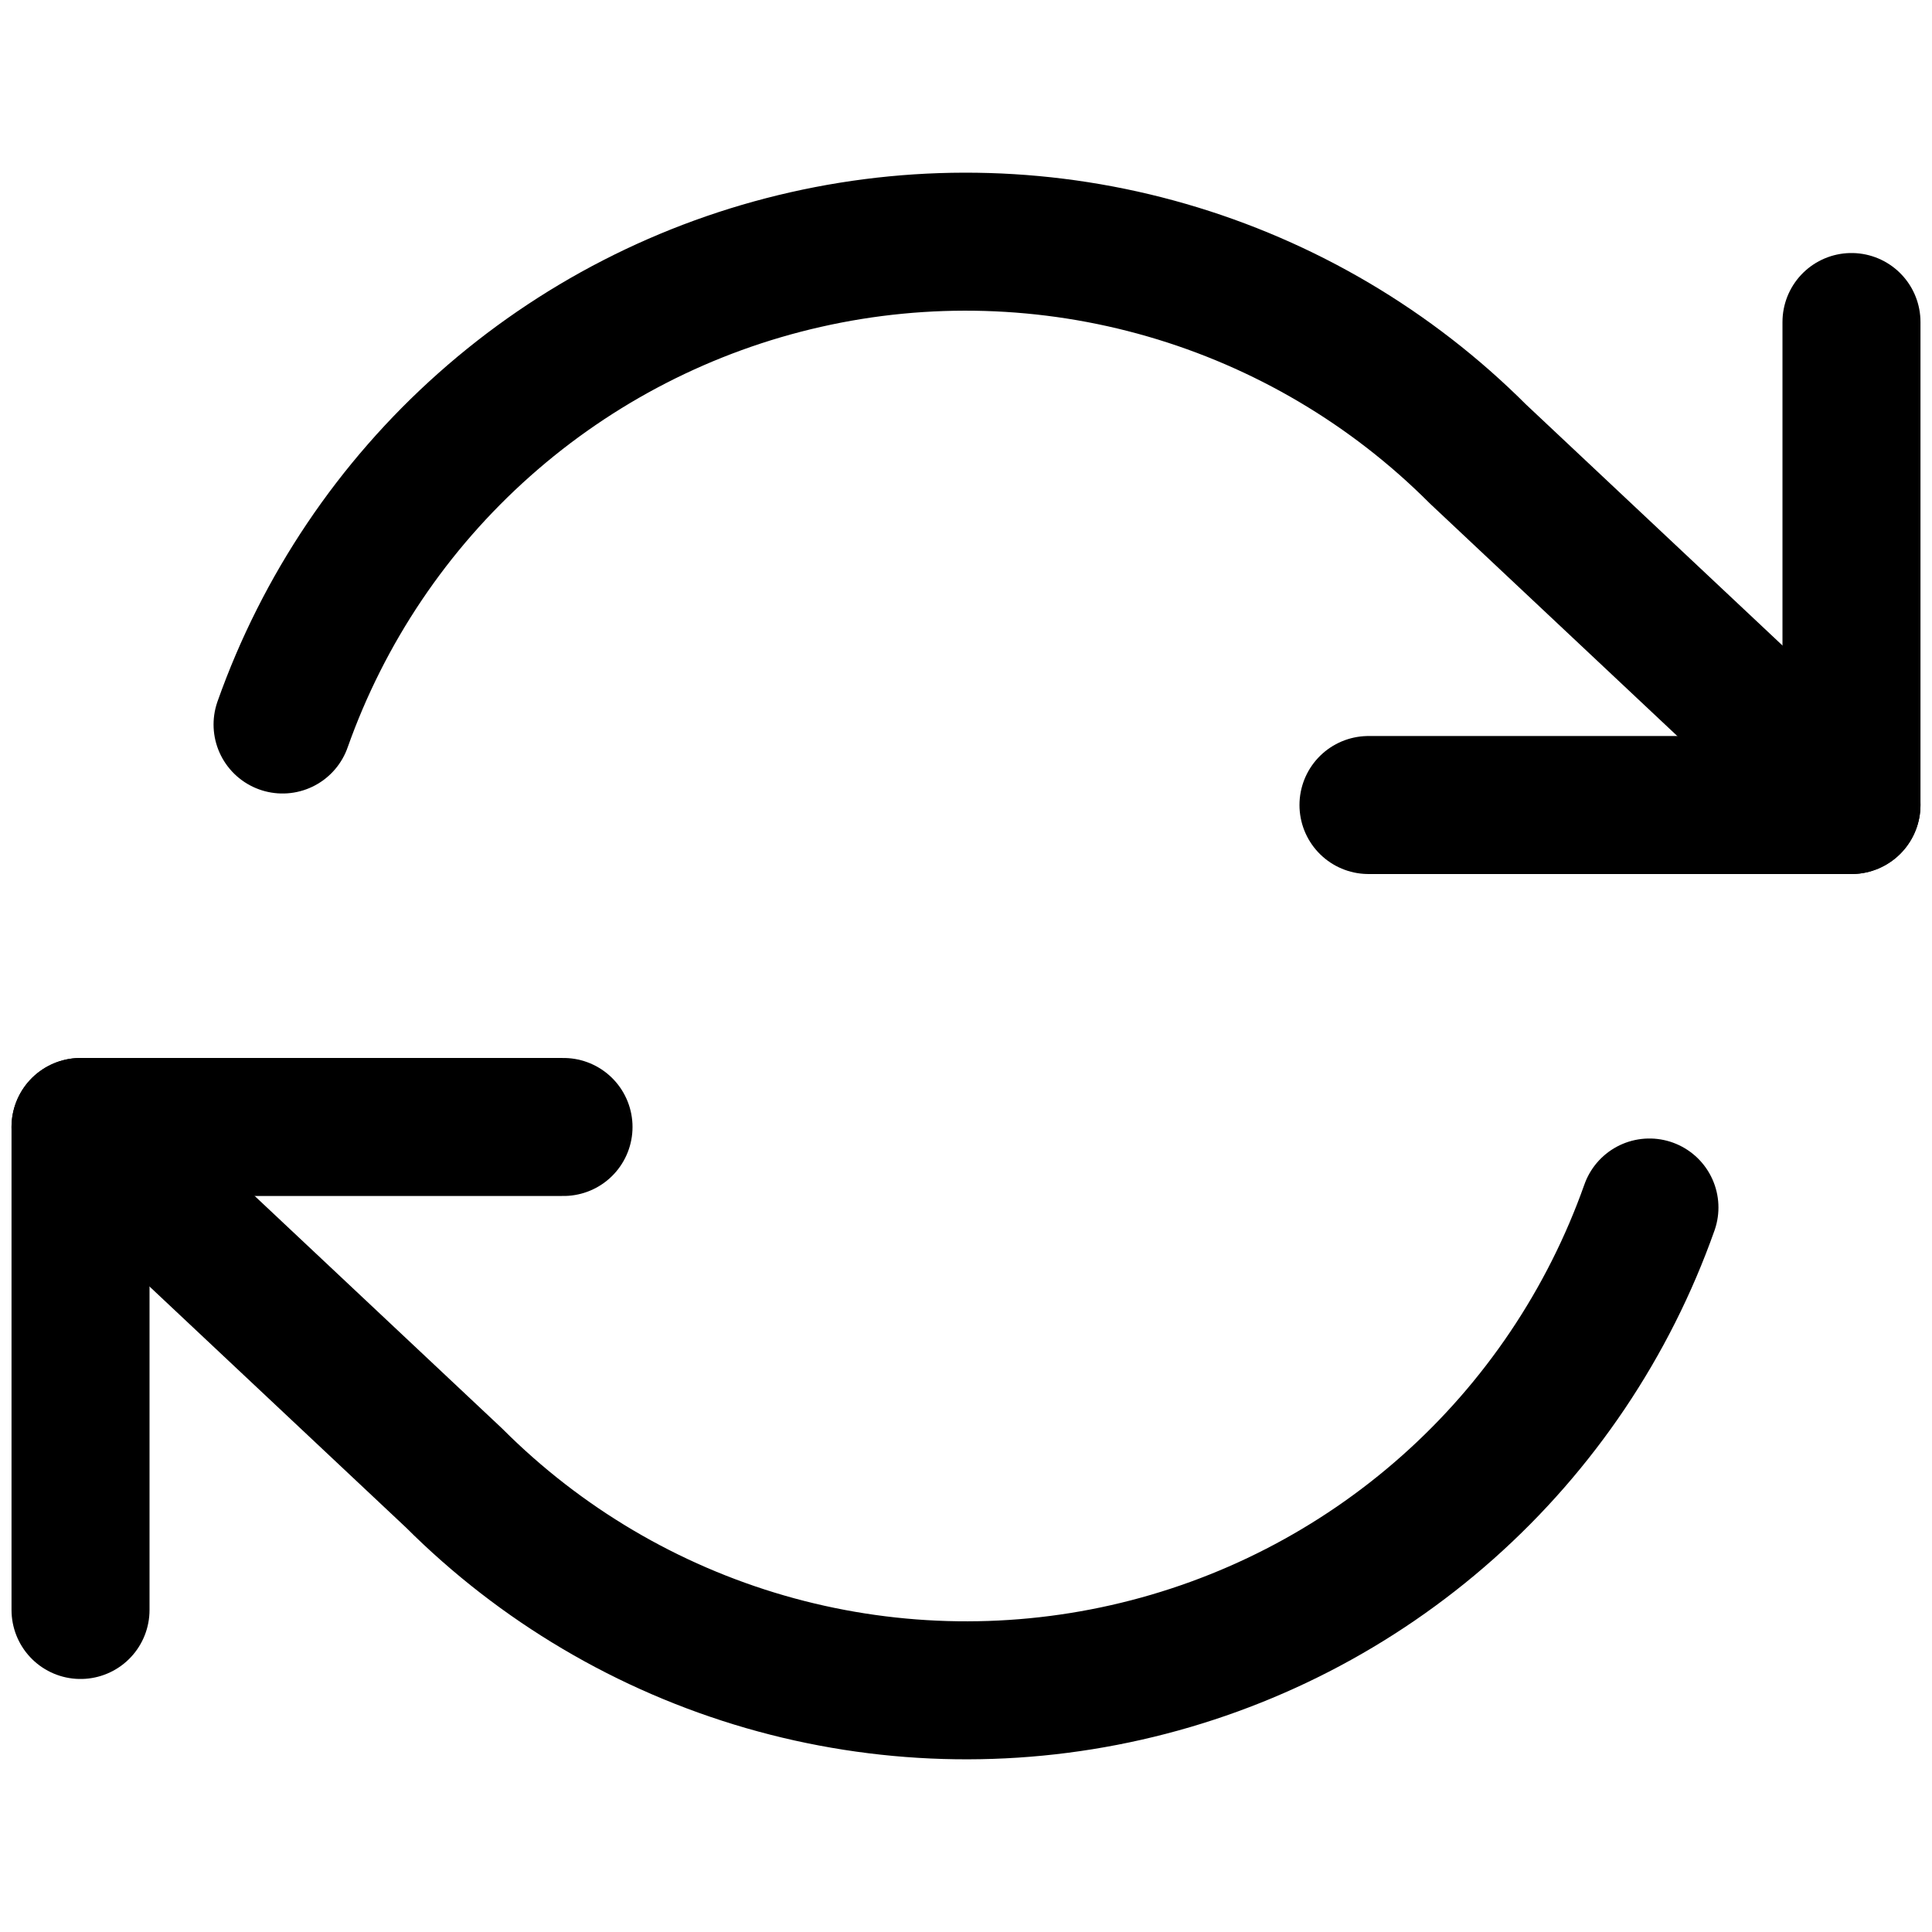
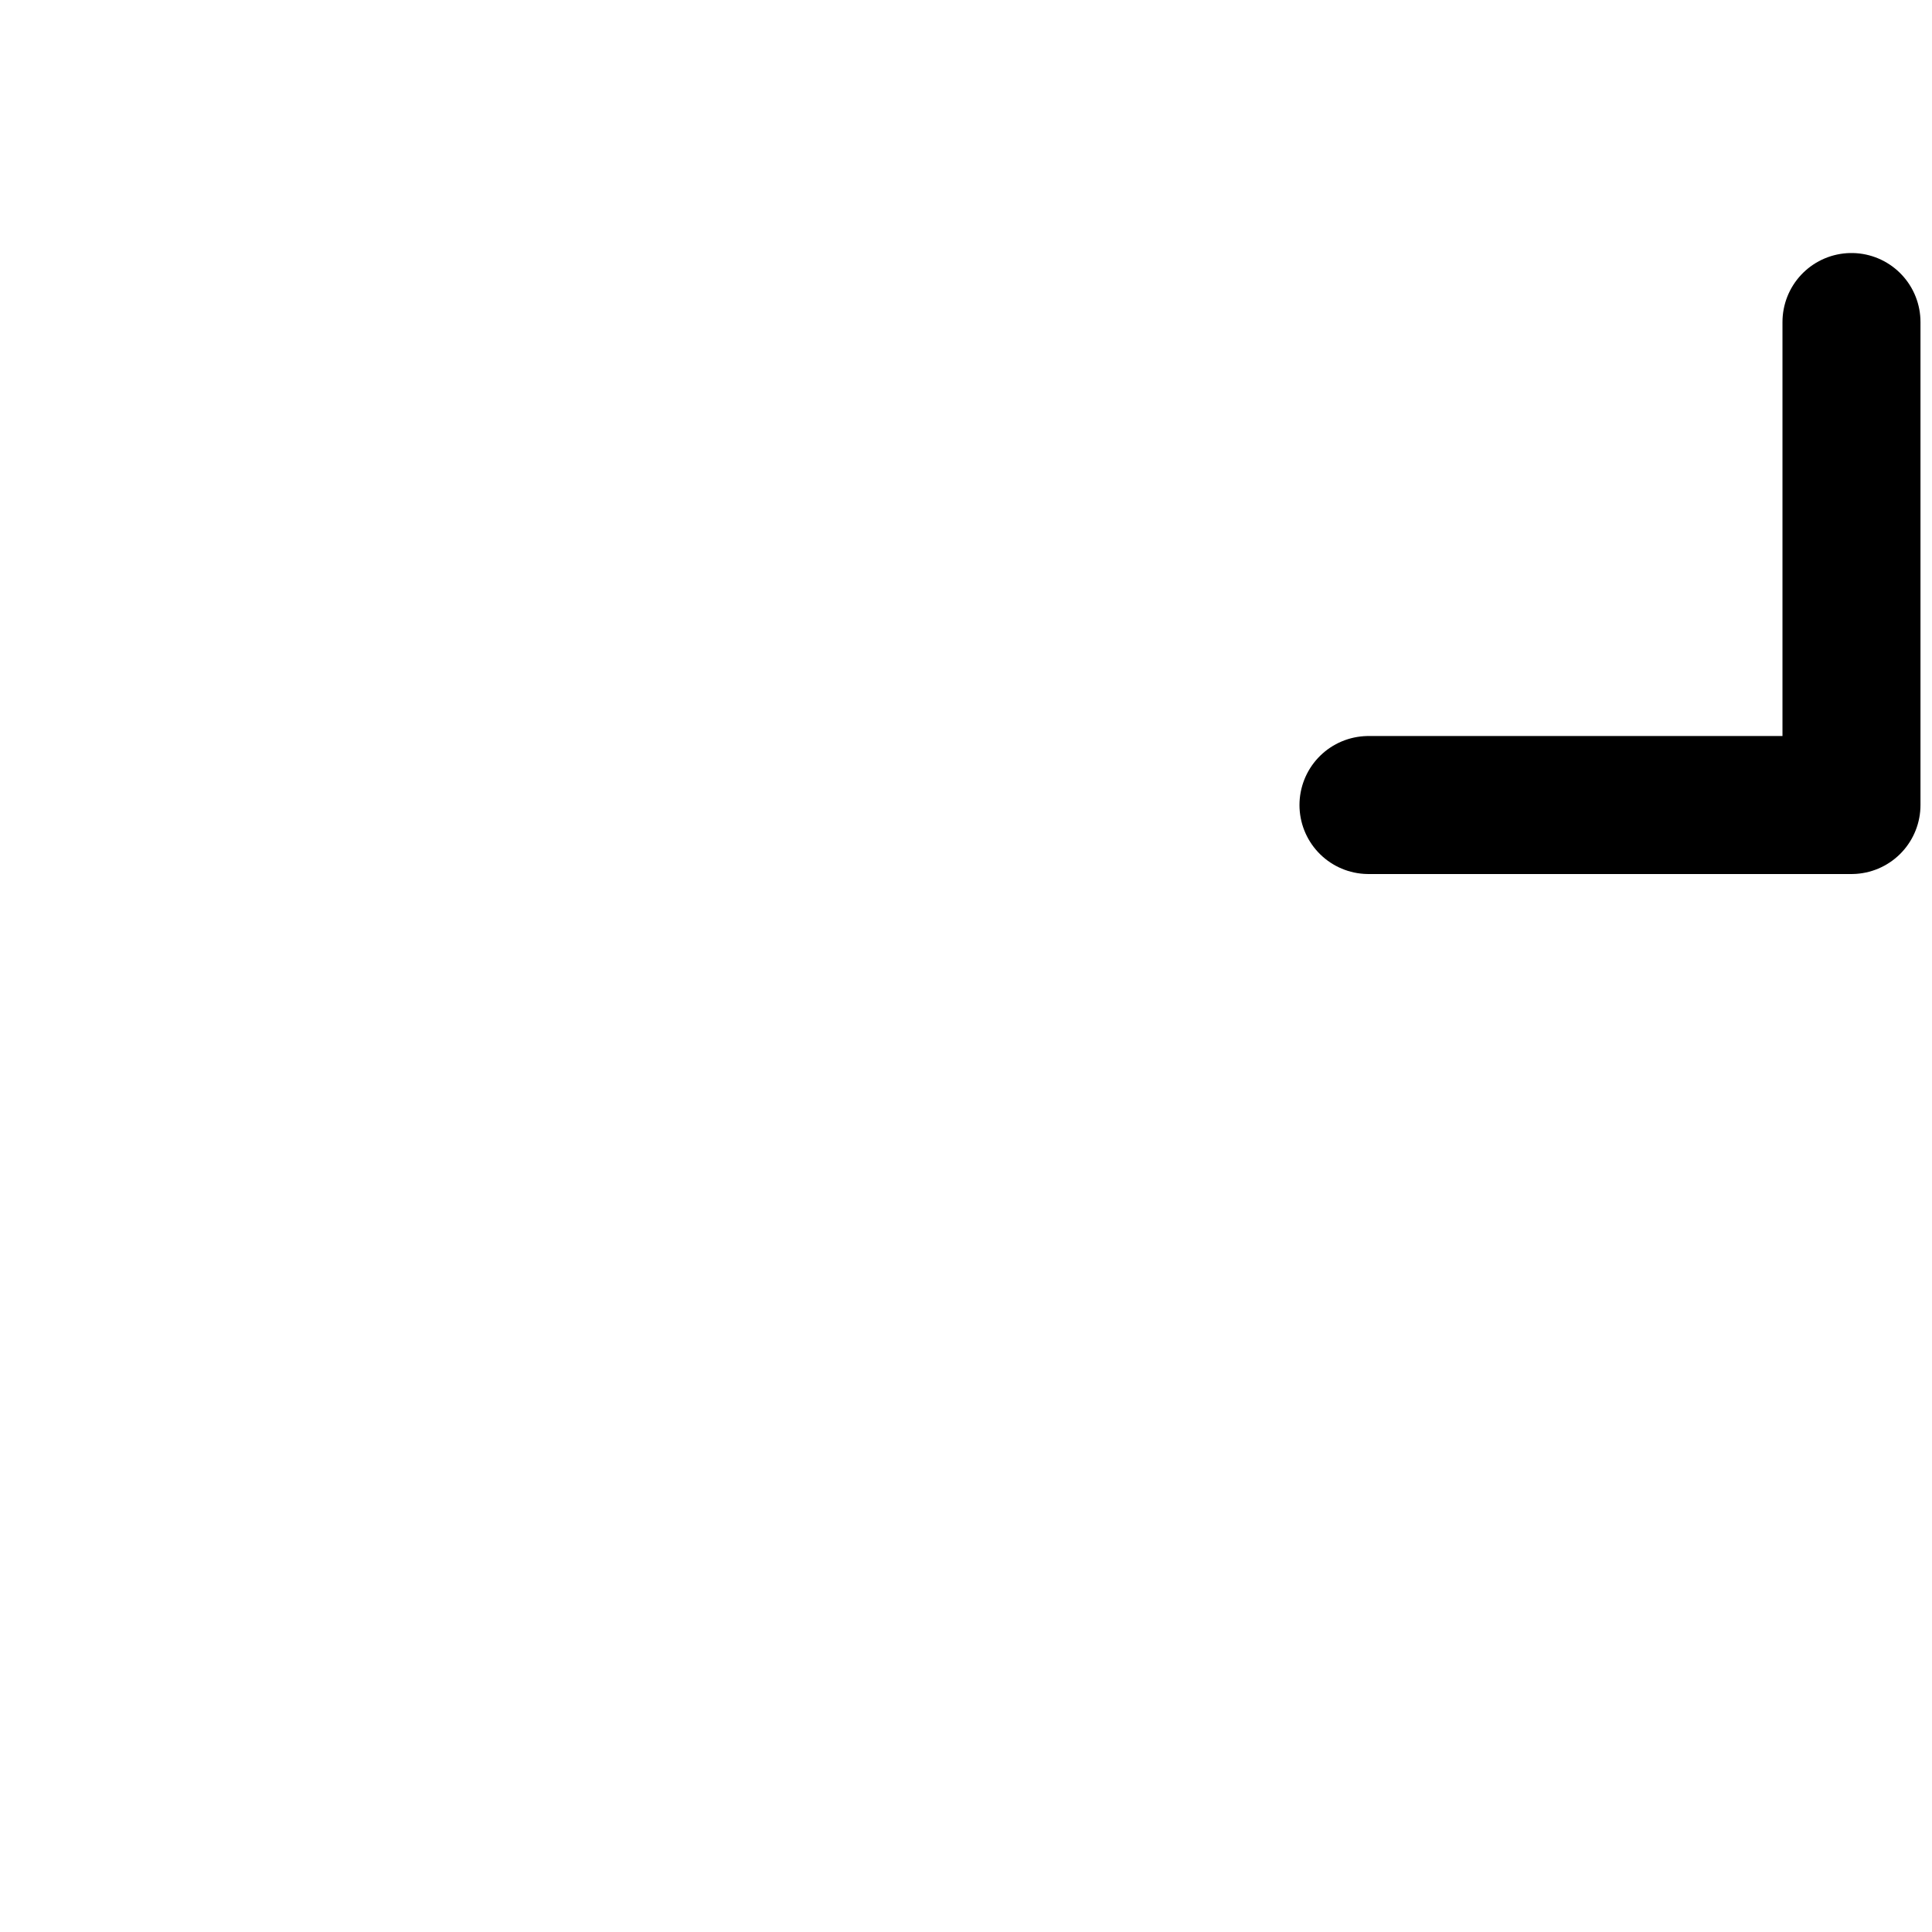
<svg xmlns="http://www.w3.org/2000/svg" width="28" height="28" viewBox="0 0 28 28" fill="none">
  <path d="M26.833 4.667V11.667H19.833" stroke="#000" stroke-width="2" stroke-linecap="round" stroke-linejoin="round" />
-   <path d="M1.167 23.333V16.333H8.167" stroke="#000" stroke-width="2" stroke-linecap="round" stroke-linejoin="round" />
-   <path d="M4.095 10.5C4.687 8.828 5.692 7.333 7.018 6.155C8.344 4.976 9.946 4.153 11.676 3.762C13.406 3.37 15.207 3.423 16.911 3.916C18.615 4.409 20.166 5.325 21.42 6.58L26.833 11.667M1.167 16.333L6.58 21.42C7.834 22.674 9.385 23.591 11.089 24.084C12.793 24.577 14.594 24.63 16.324 24.238C18.054 23.847 19.656 23.024 20.982 21.845C22.308 20.667 23.313 19.172 23.905 17.5" stroke="#000" stroke-width="2" stroke-linecap="round" stroke-linejoin="round" />
</svg>